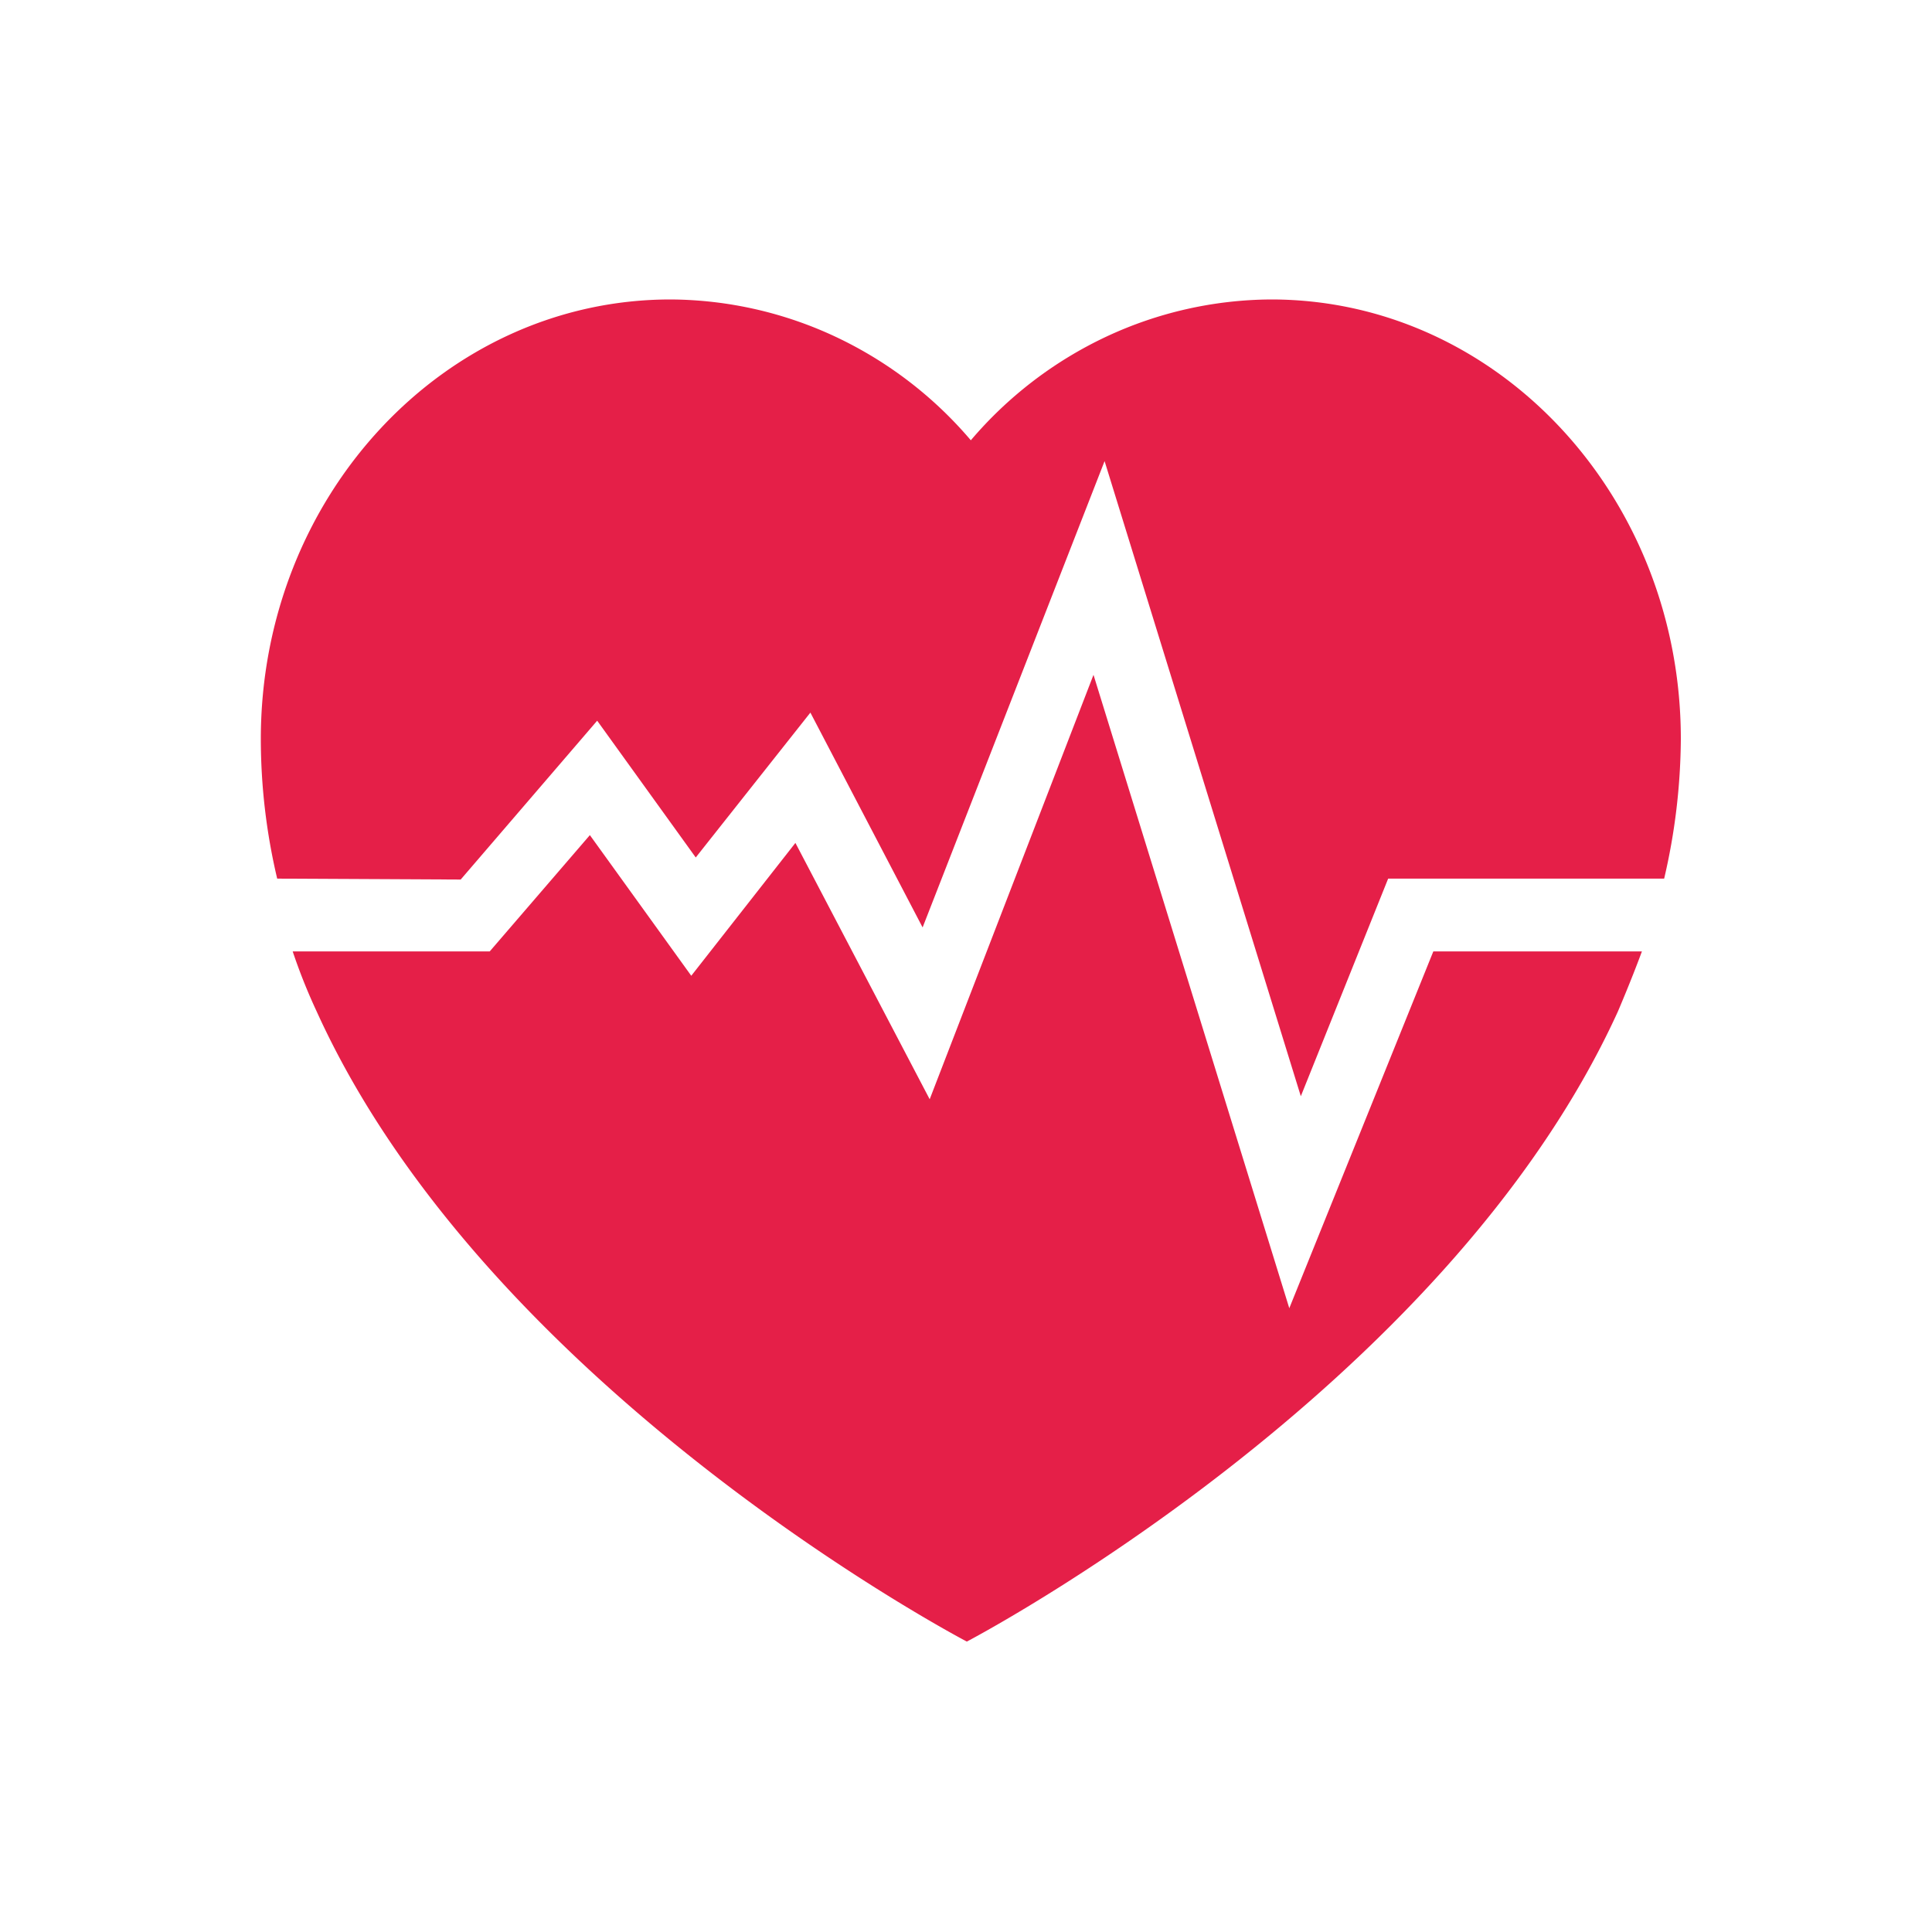
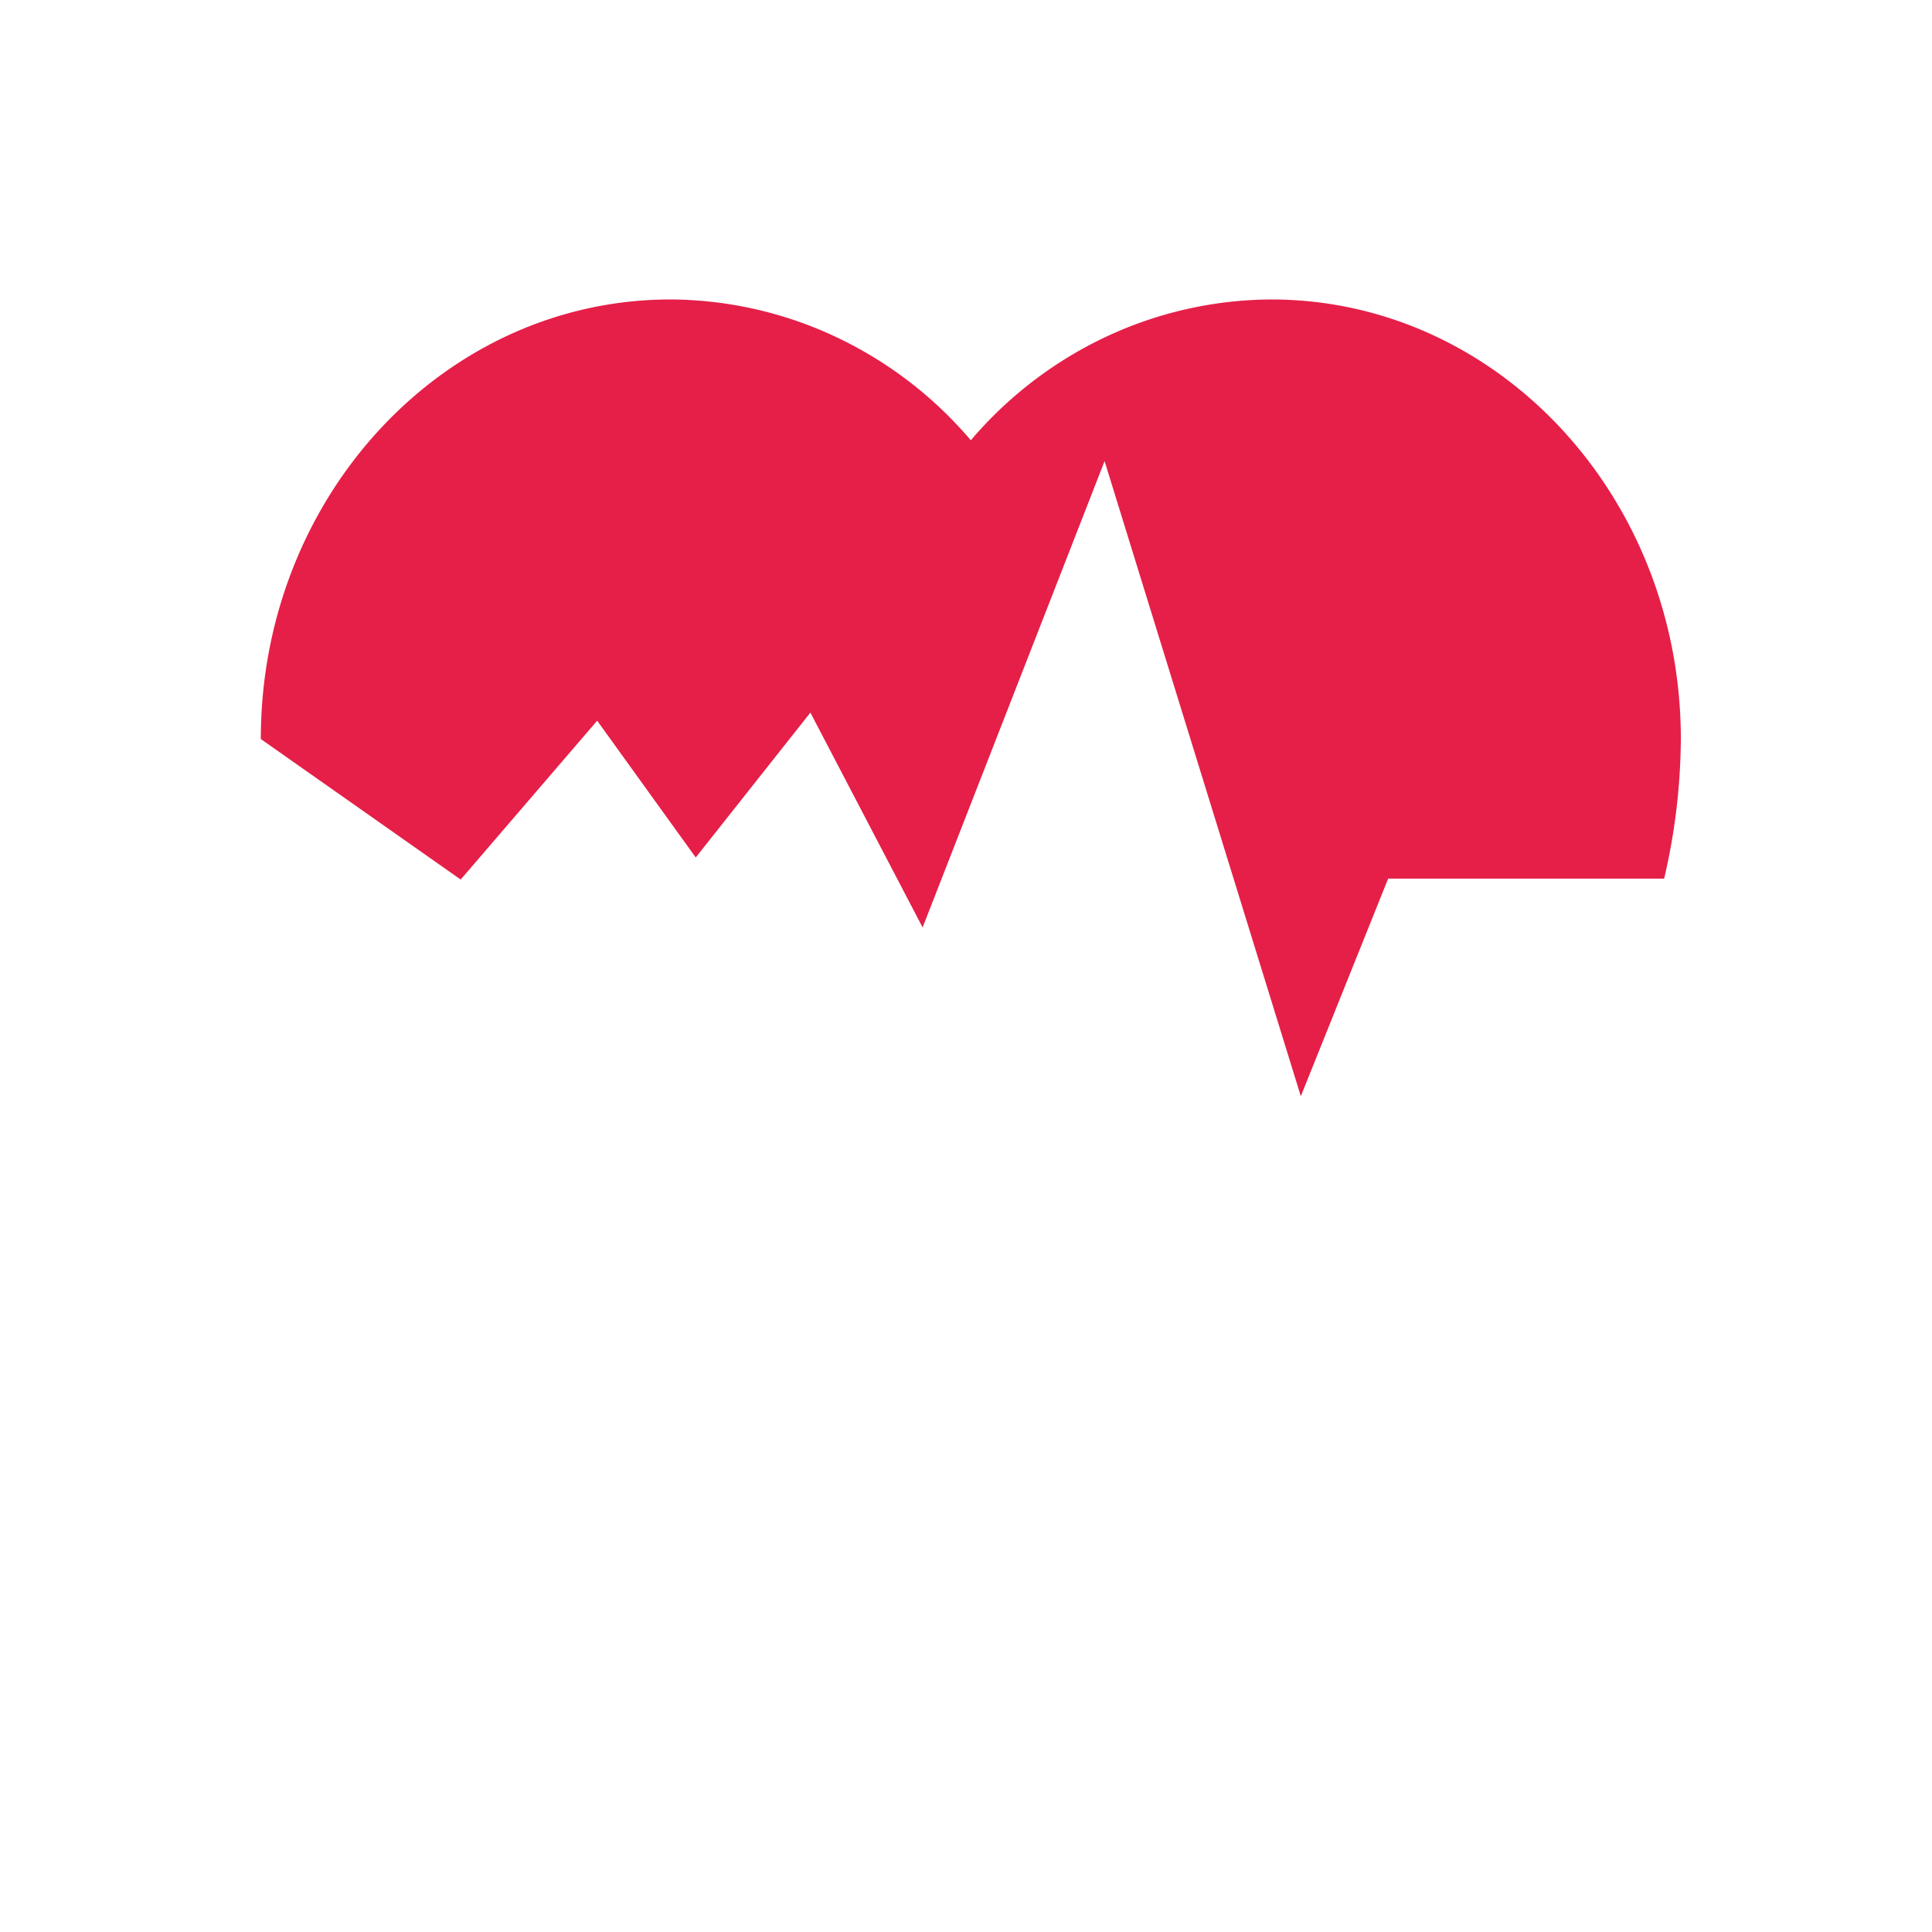
<svg xmlns="http://www.w3.org/2000/svg" data-bbox="27 31 147 138.935" viewBox="0 0 200 200" height="200" width="200" data-type="color">
  <g>
-     <path fill="#E51F48" d="m47.69 91.05 14.13-16.444 10.203 14.16 11.868-14.997 11.617 22.238 18.838-48.273 20.314 65.747 9.042-22.527h28.571A65 65 0 0 0 174 76.504C174 51.372 155.005 31 131.583 31a40.7 40.7 0 0 0-17.074 3.857A41.6 41.6 0 0 0 100.5 45.578a41.6 41.6 0 0 0-14.01-10.72A40.7 40.7 0 0 0 69.418 31C45.995 31 27 51.37 27 76.505a63 63 0 0 0 1.695 14.45z" data-color="1" />
-     <path fill="#E51F48" d="m148.376 98.493-14.909 36.932-20.268-65.567-16.958 43.937L82.34 87.258l-10.78 13.753-10.497-14.56-10.37 12.042H30.3a59 59 0 0 0 2.49 6.23c17.873 39.386 67.297 65.212 67.297 65.212s49.425-25.826 67.391-65.212c0 0 1.387-3.228 2.491-6.23z" data-color="1" />
+     <path fill="#E51F48" d="m47.69 91.05 14.13-16.444 10.203 14.16 11.868-14.997 11.617 22.238 18.838-48.273 20.314 65.747 9.042-22.527h28.571A65 65 0 0 0 174 76.504C174 51.372 155.005 31 131.583 31a40.7 40.7 0 0 0-17.074 3.857A41.6 41.6 0 0 0 100.5 45.578a41.6 41.6 0 0 0-14.01-10.72A40.7 40.7 0 0 0 69.418 31C45.995 31 27 51.37 27 76.505z" data-color="1" />
  </g>
</svg>